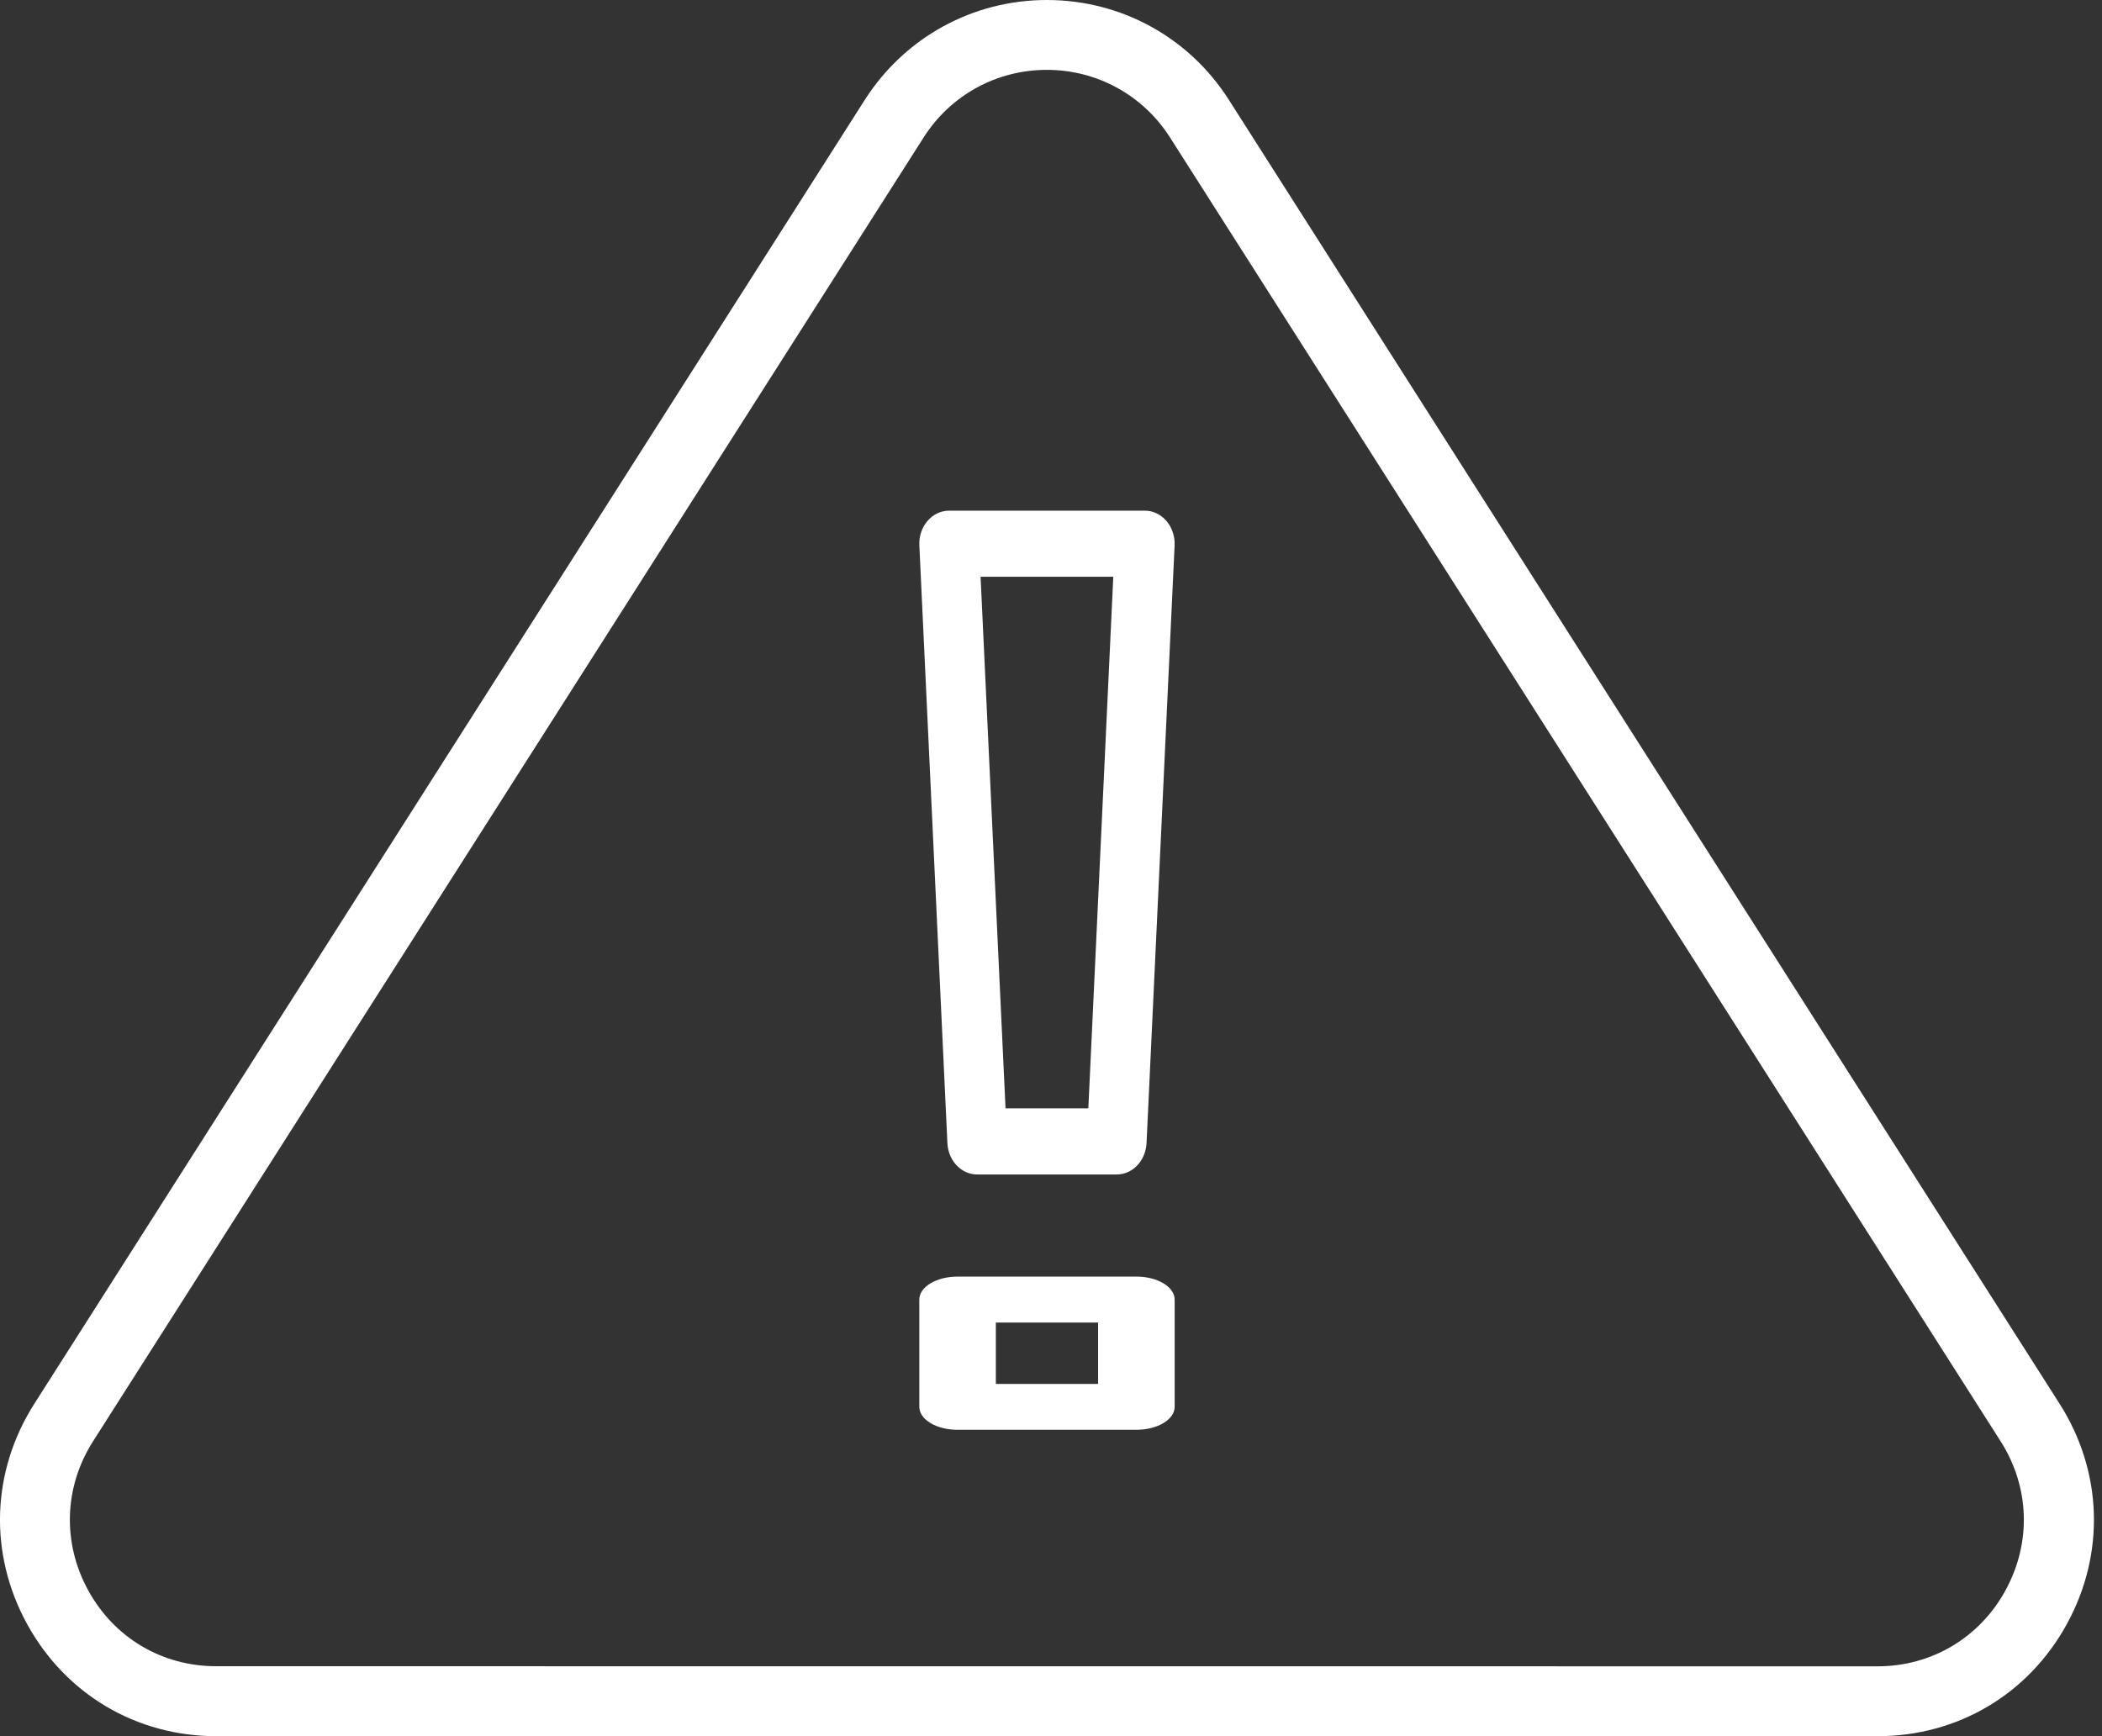
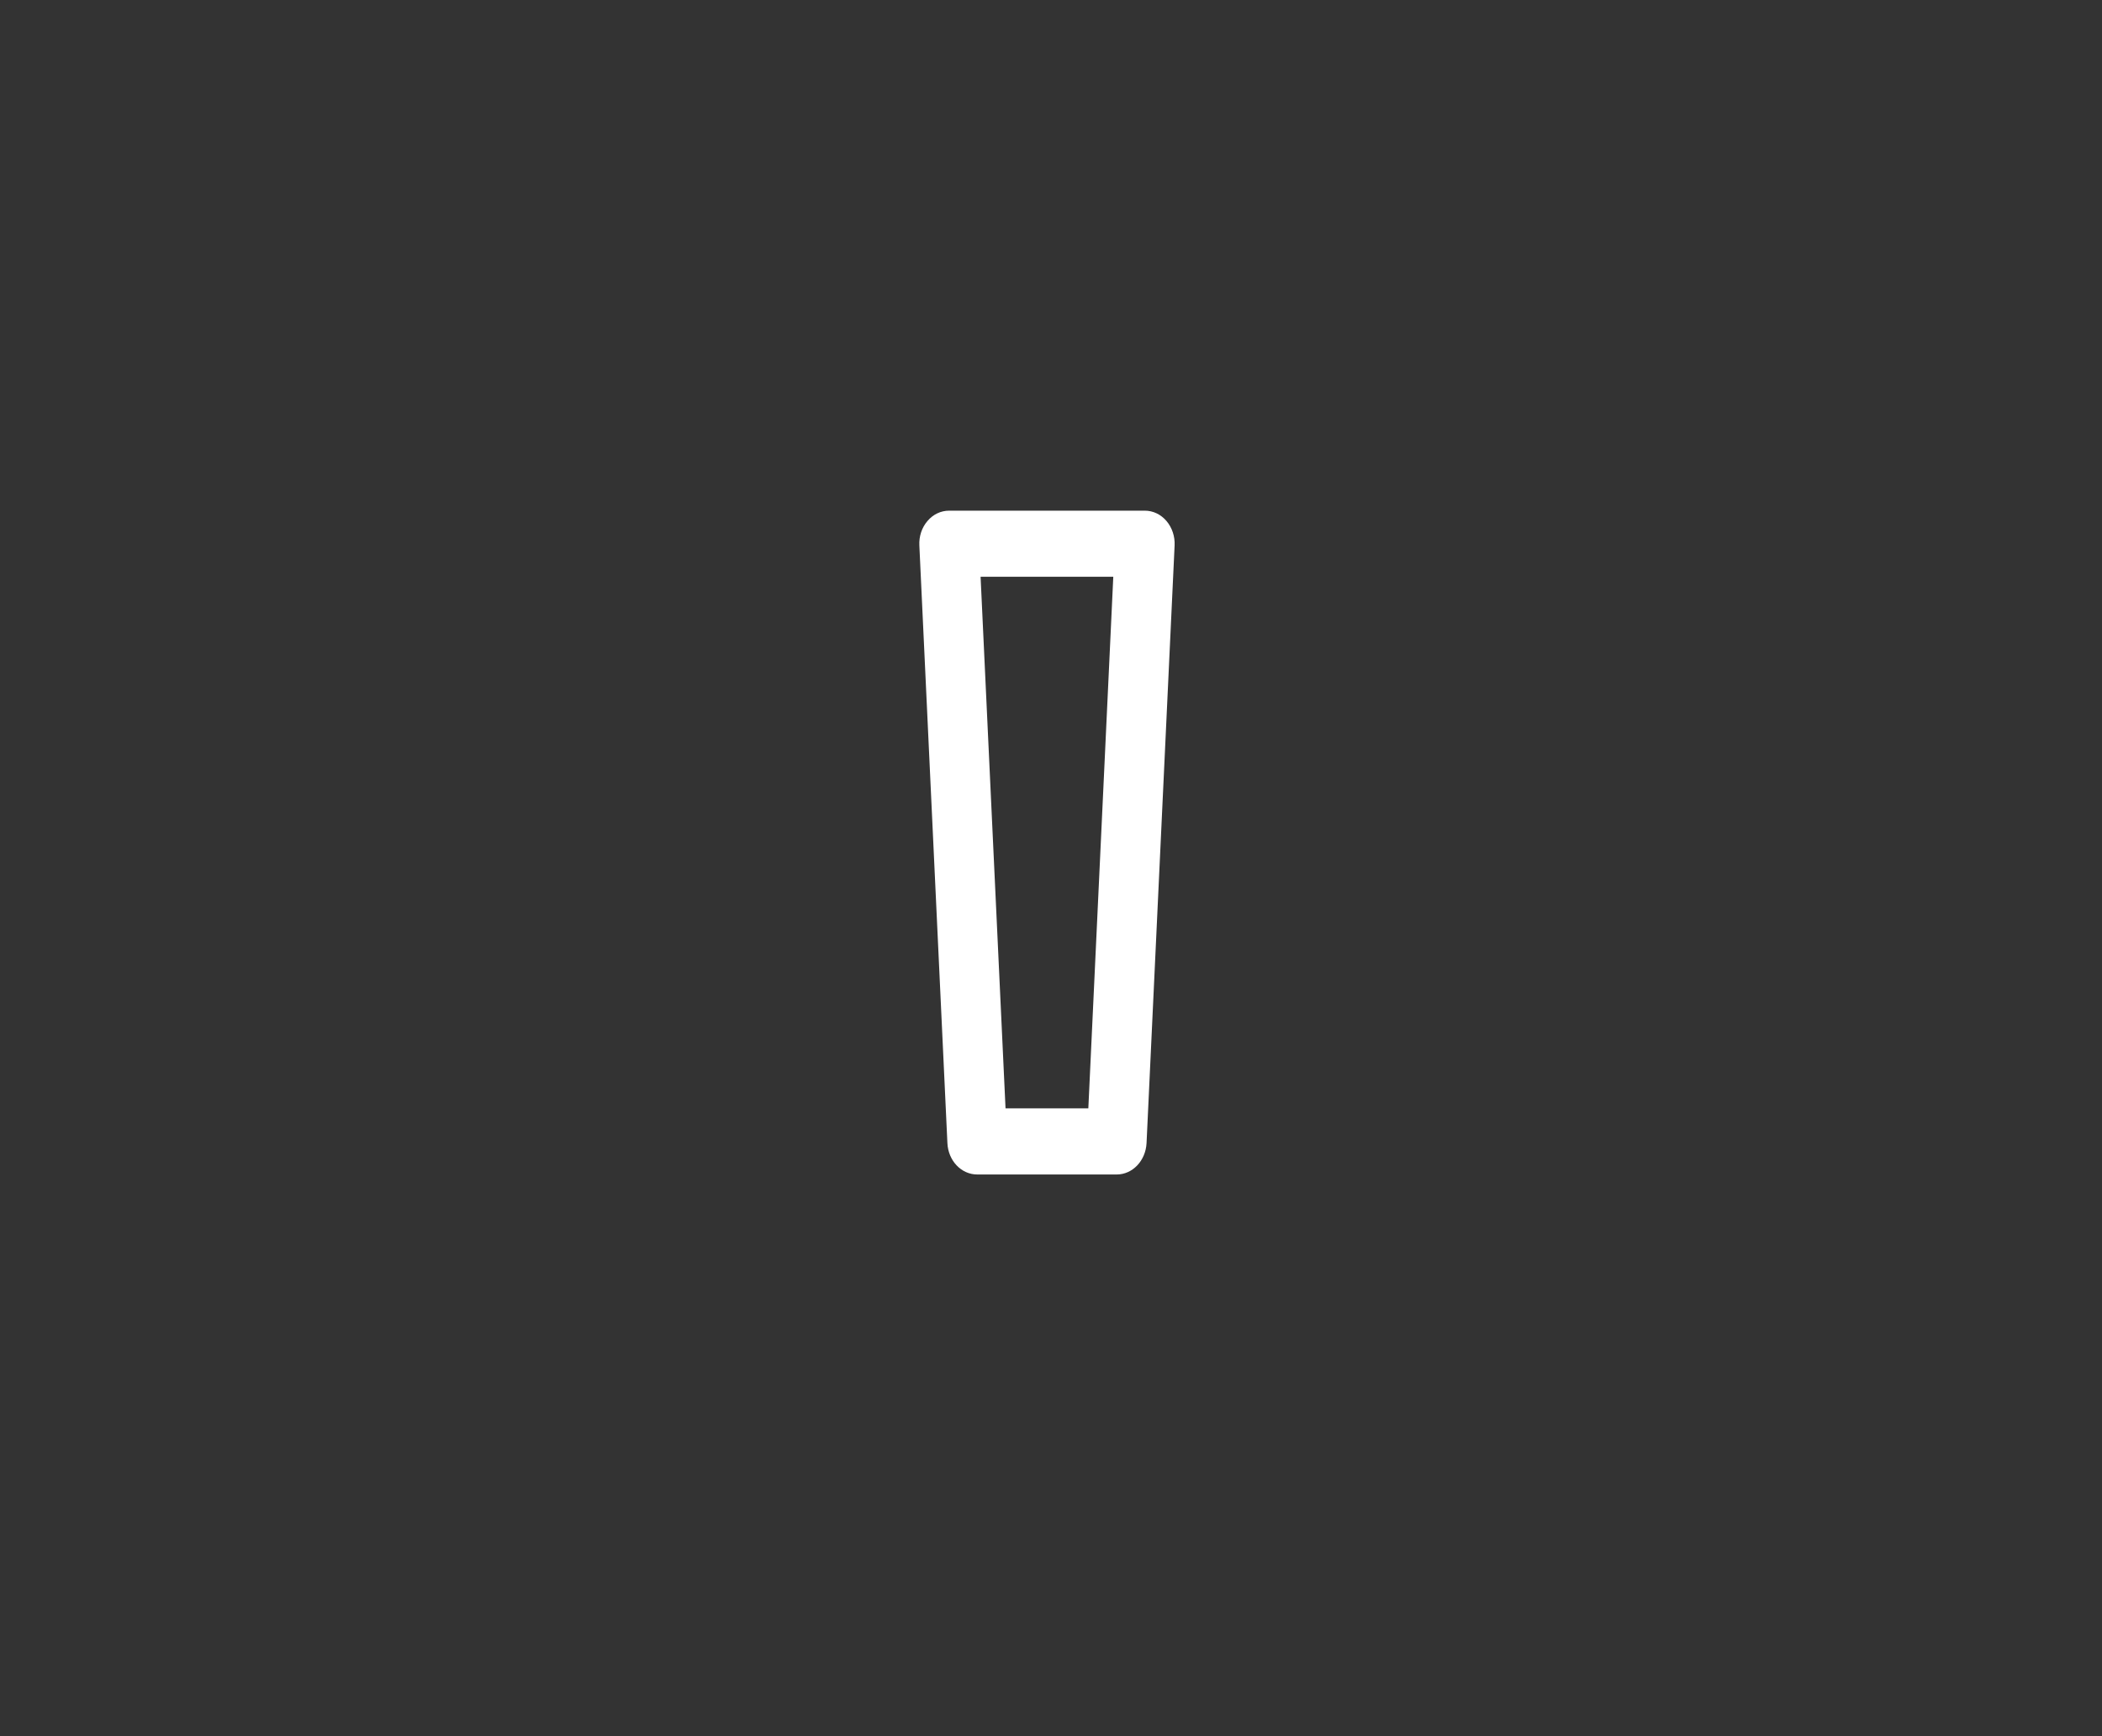
<svg xmlns="http://www.w3.org/2000/svg" width="46" height="38" viewBox="0 0 46 38" fill="none">
  <rect x="0" y="0" width="46" height="38" fill="#333333" stroke="none" />
-   <path d="M26.893 2.186C26.021 0.816 24.532 0 22.91 0C21.287 0 19.798 0.818 18.925 2.186L0.75 30.726C-0.191 32.205 -0.25 34.006 0.592 35.544C1.434 37.081 2.982 38 4.734 38H41.089C42.842 38 44.39 37.083 45.232 35.544C46.074 34.006 46.014 32.205 45.073 30.726L26.893 2.186ZM43.889 34.808C43.318 35.848 42.27 36.471 41.087 36.471L4.732 36.469C3.546 36.469 2.498 35.848 1.929 34.806C1.361 33.767 1.399 32.547 2.036 31.546L20.213 3.008C20.803 2.081 21.811 1.529 22.909 1.529C24.007 1.529 25.015 2.083 25.604 3.008L43.782 31.546C44.419 32.547 44.459 33.765 43.889 34.806L43.889 34.808Z" fill="white" />
-   <path d="M24.868 27.941H20.955C20.492 27.941 20.118 28.166 20.118 28.444V30.792C20.118 31.069 20.492 31.294 20.955 31.294H24.868C25.331 31.294 25.706 31.069 25.706 30.792V28.444C25.706 28.166 25.331 27.941 24.868 27.941ZM24.031 30.29H21.793V28.947H24.031V30.29Z" fill="white" />
  <path d="M25.05 11.177H20.77C20.59 11.177 20.419 11.258 20.297 11.403C20.172 11.547 20.109 11.741 20.119 11.938L20.733 25.02C20.751 25.405 21.036 25.706 21.386 25.706H24.438C24.786 25.706 25.071 25.404 25.091 25.02L25.705 11.938C25.715 11.741 25.649 11.546 25.527 11.403C25.404 11.258 25.233 11.177 25.053 11.177H25.05ZM23.817 24.258H22.005L21.459 12.624H24.363L23.817 24.258Z" fill="white" />
</svg>